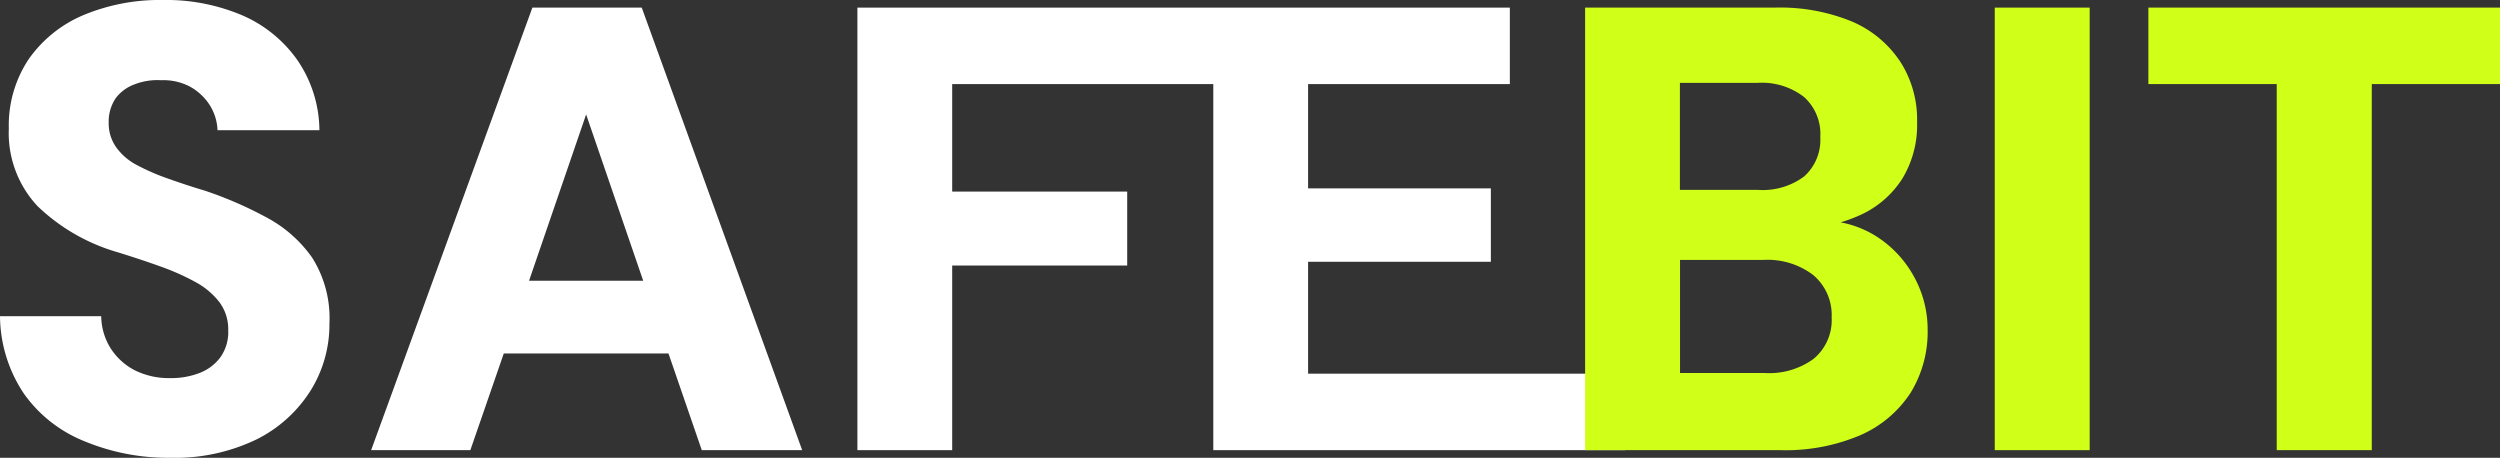
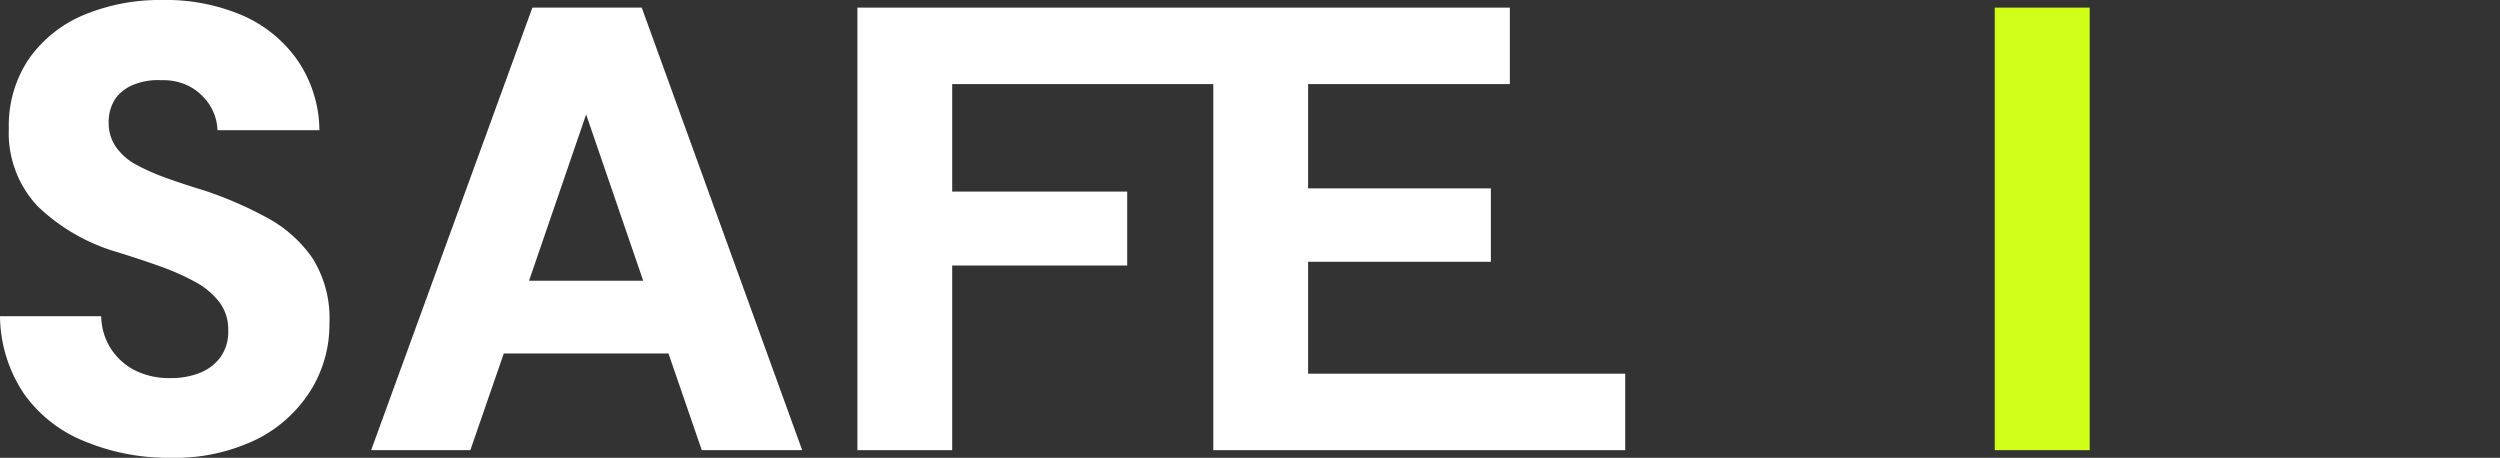
<svg xmlns="http://www.w3.org/2000/svg" width="186.99" height="34.24" viewBox="0 0 186.99 34.24">
  <rect x="0" y="0" width="186.99" height="34.24" fill="#333333" stroke="none" />
  <path d="M12.72,34.24A16.28,16.28,0,0,1,6.31,33,10.16,10.16,0,0,1,1.8,29.46,10.56,10.56,0,0,1,0,23.65H7.57a4.64,4.64,0,0,0,.71,2.41,4.7,4.7,0,0,0,1.79,1.63,5.72,5.72,0,0,0,2.65.59,5.83,5.83,0,0,0,2.25-.4A3.5,3.5,0,0,0,16.5,26.7a3.26,3.26,0,0,0,.57-2,3.37,3.37,0,0,0-.66-2.1,5.66,5.66,0,0,0-1.8-1.51A17.92,17.92,0,0,0,12,19.93c-1-.36-2.06-.71-3.19-1.06a14.4,14.4,0,0,1-6-3.45A8,8,0,0,1,.66,9.6,8.91,8.91,0,0,1,2.15,4.42,9.5,9.5,0,0,1,6.24,1.13,14.8,14.8,0,0,1,12.15,0a14.55,14.55,0,0,1,6,1.16,9.78,9.78,0,0,1,4.11,3.36,9.39,9.39,0,0,1,1.63,5.22H16.27a3.79,3.79,0,0,0-.59-1.89,4.12,4.12,0,0,0-1.47-1.37A4.25,4.25,0,0,0,12.06,6a4.76,4.76,0,0,0-2,.31A3.09,3.09,0,0,0,8.65,7.35a3.13,3.13,0,0,0-.52,1.82A3.09,3.09,0,0,0,8.68,11a4.36,4.36,0,0,0,1.51,1.32,16.27,16.27,0,0,0,2.27,1c.87.31,1.82.63,2.86.94a29,29,0,0,1,4.61,2,9.8,9.8,0,0,1,3.41,3,8.45,8.45,0,0,1,1.3,4.94,9.33,9.33,0,0,1-1.4,5,10.1,10.1,0,0,1-4,3.64A14,14,0,0,1,12.72,34.24Z" fill="#fff" />
-   <path d="M52.49,33.67H60L48,.57H39.82L27.76,33.67h7.42l2.5-7.23H50ZM39.57,21,43.84,8.56,48.11,21Z" fill="#fff" />
+   <path d="M52.49,33.67H60L48,.57H39.82L27.76,33.67h7.42l2.5-7.23H50ZM39.57,21,43.84,8.56,48.11,21" fill="#fff" />
  <polygon points="97.84 27.95 97.84 19.58 111.51 19.58 111.51 14.09 97.84 14.09 97.84 6.29 112.93 6.29 112.93 0.57 94.75 0.57 90.75 0.57 64.13 0.57 64.13 33.67 71.22 33.67 71.22 19.86 84.31 19.86 84.31 14.33 71.22 14.33 71.22 6.29 90.75 6.29 90.75 33.67 121.56 33.67 121.56 27.95 97.84 27.95" fill="#fff" />
-   <path d="M143.13,20.64a8.25,8.25,0,0,0-2.77-2.95,7.61,7.61,0,0,0-2.69-1.06,10.83,10.83,0,0,0,1.77-.69,7.3,7.3,0,0,0,2.86-2.6,7.73,7.73,0,0,0,1.09-4.21,8,8,0,0,0-1.26-4.52,8.18,8.18,0,0,0-3.61-3A14.18,14.18,0,0,0,132.7.57H118.56v33.1h14.61a14.27,14.27,0,0,0,6-1.13,8.57,8.57,0,0,0,3.74-3.17,8.72,8.72,0,0,0,1.27-4.73A8.17,8.17,0,0,0,143.13,20.64ZM125.65,6.2h5.77a5.14,5.14,0,0,1,3.52,1.06,3.71,3.71,0,0,1,1.21,3,3.66,3.66,0,0,1-1.21,2.94,5.17,5.17,0,0,1-3.47,1h-5.82Zm10,20.64A5.62,5.62,0,0,1,132,27.9h-6.34V19.44h6.24a5.64,5.64,0,0,1,3.72,1.13A3.91,3.91,0,0,1,137,23.74,3.76,3.76,0,0,1,135.65,26.84Z" fill="#d0ff18" />
  <path d="M149.2,33.67V.57h7.1v33.1Z" fill="#d0ff18" />
-   <path d="M170.29,33.67V6.29h-9.6V.57H187V6.29h-9.6V33.67Z" fill="#d0ff18" />
</svg>